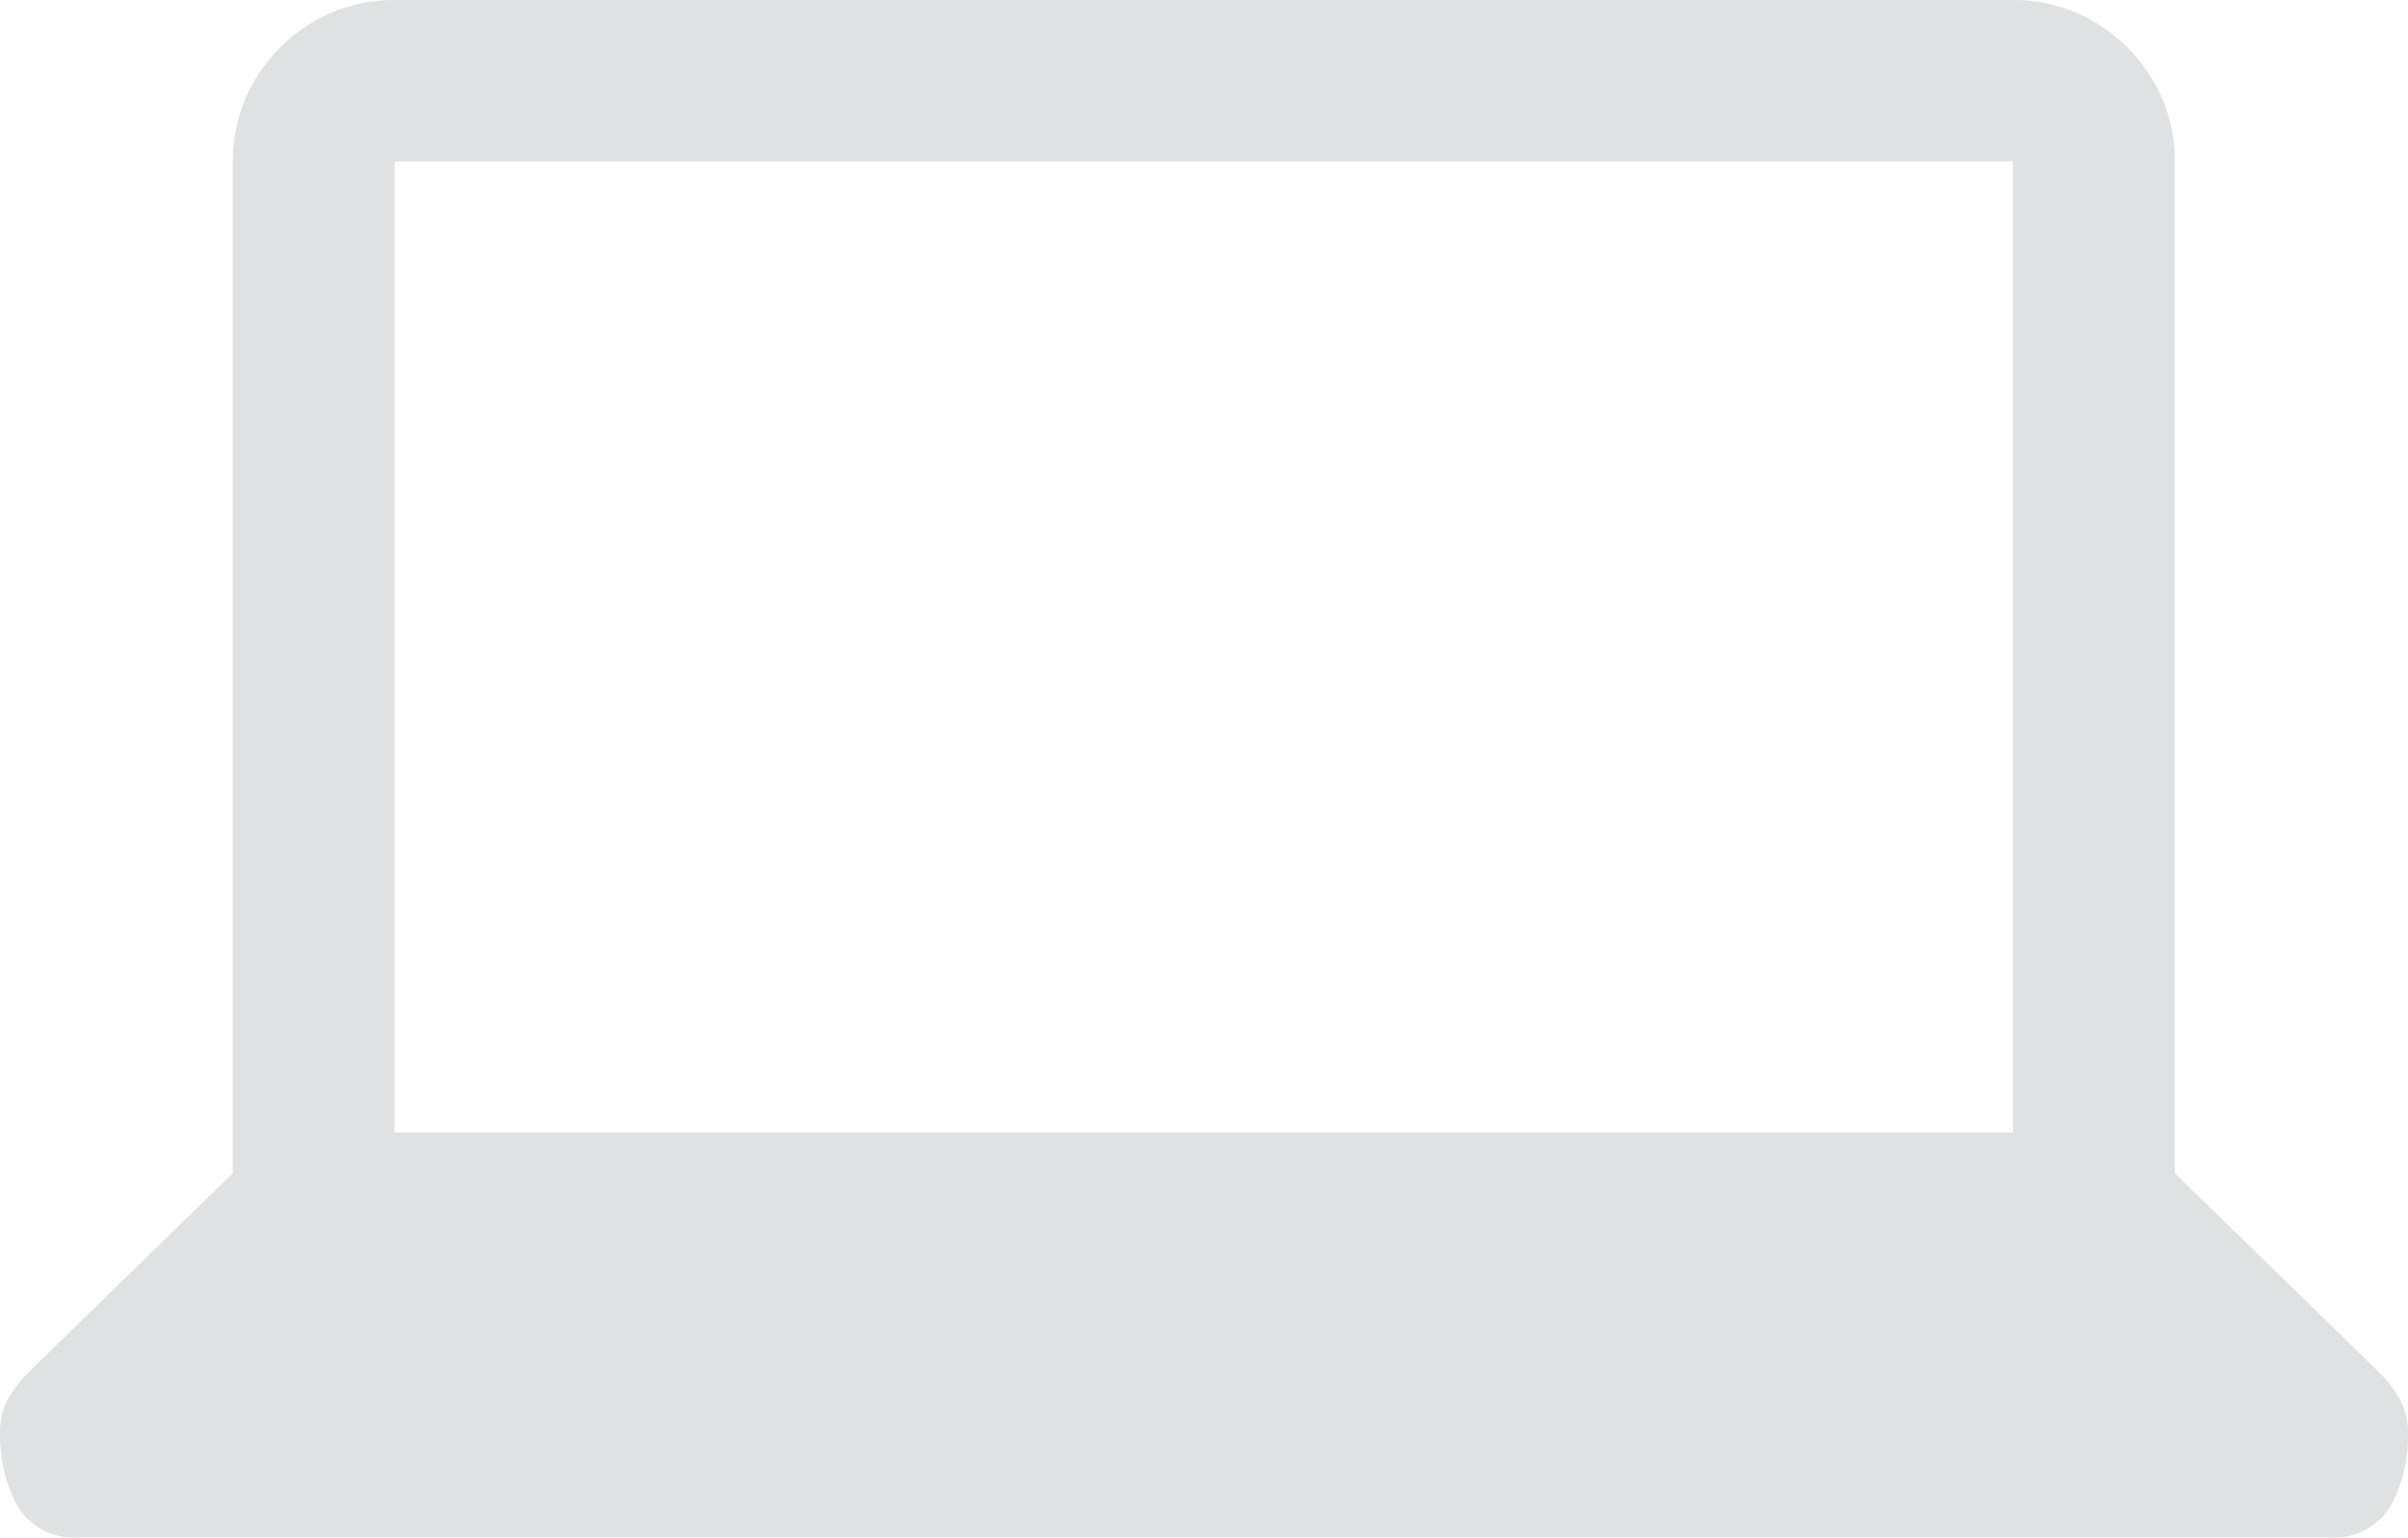
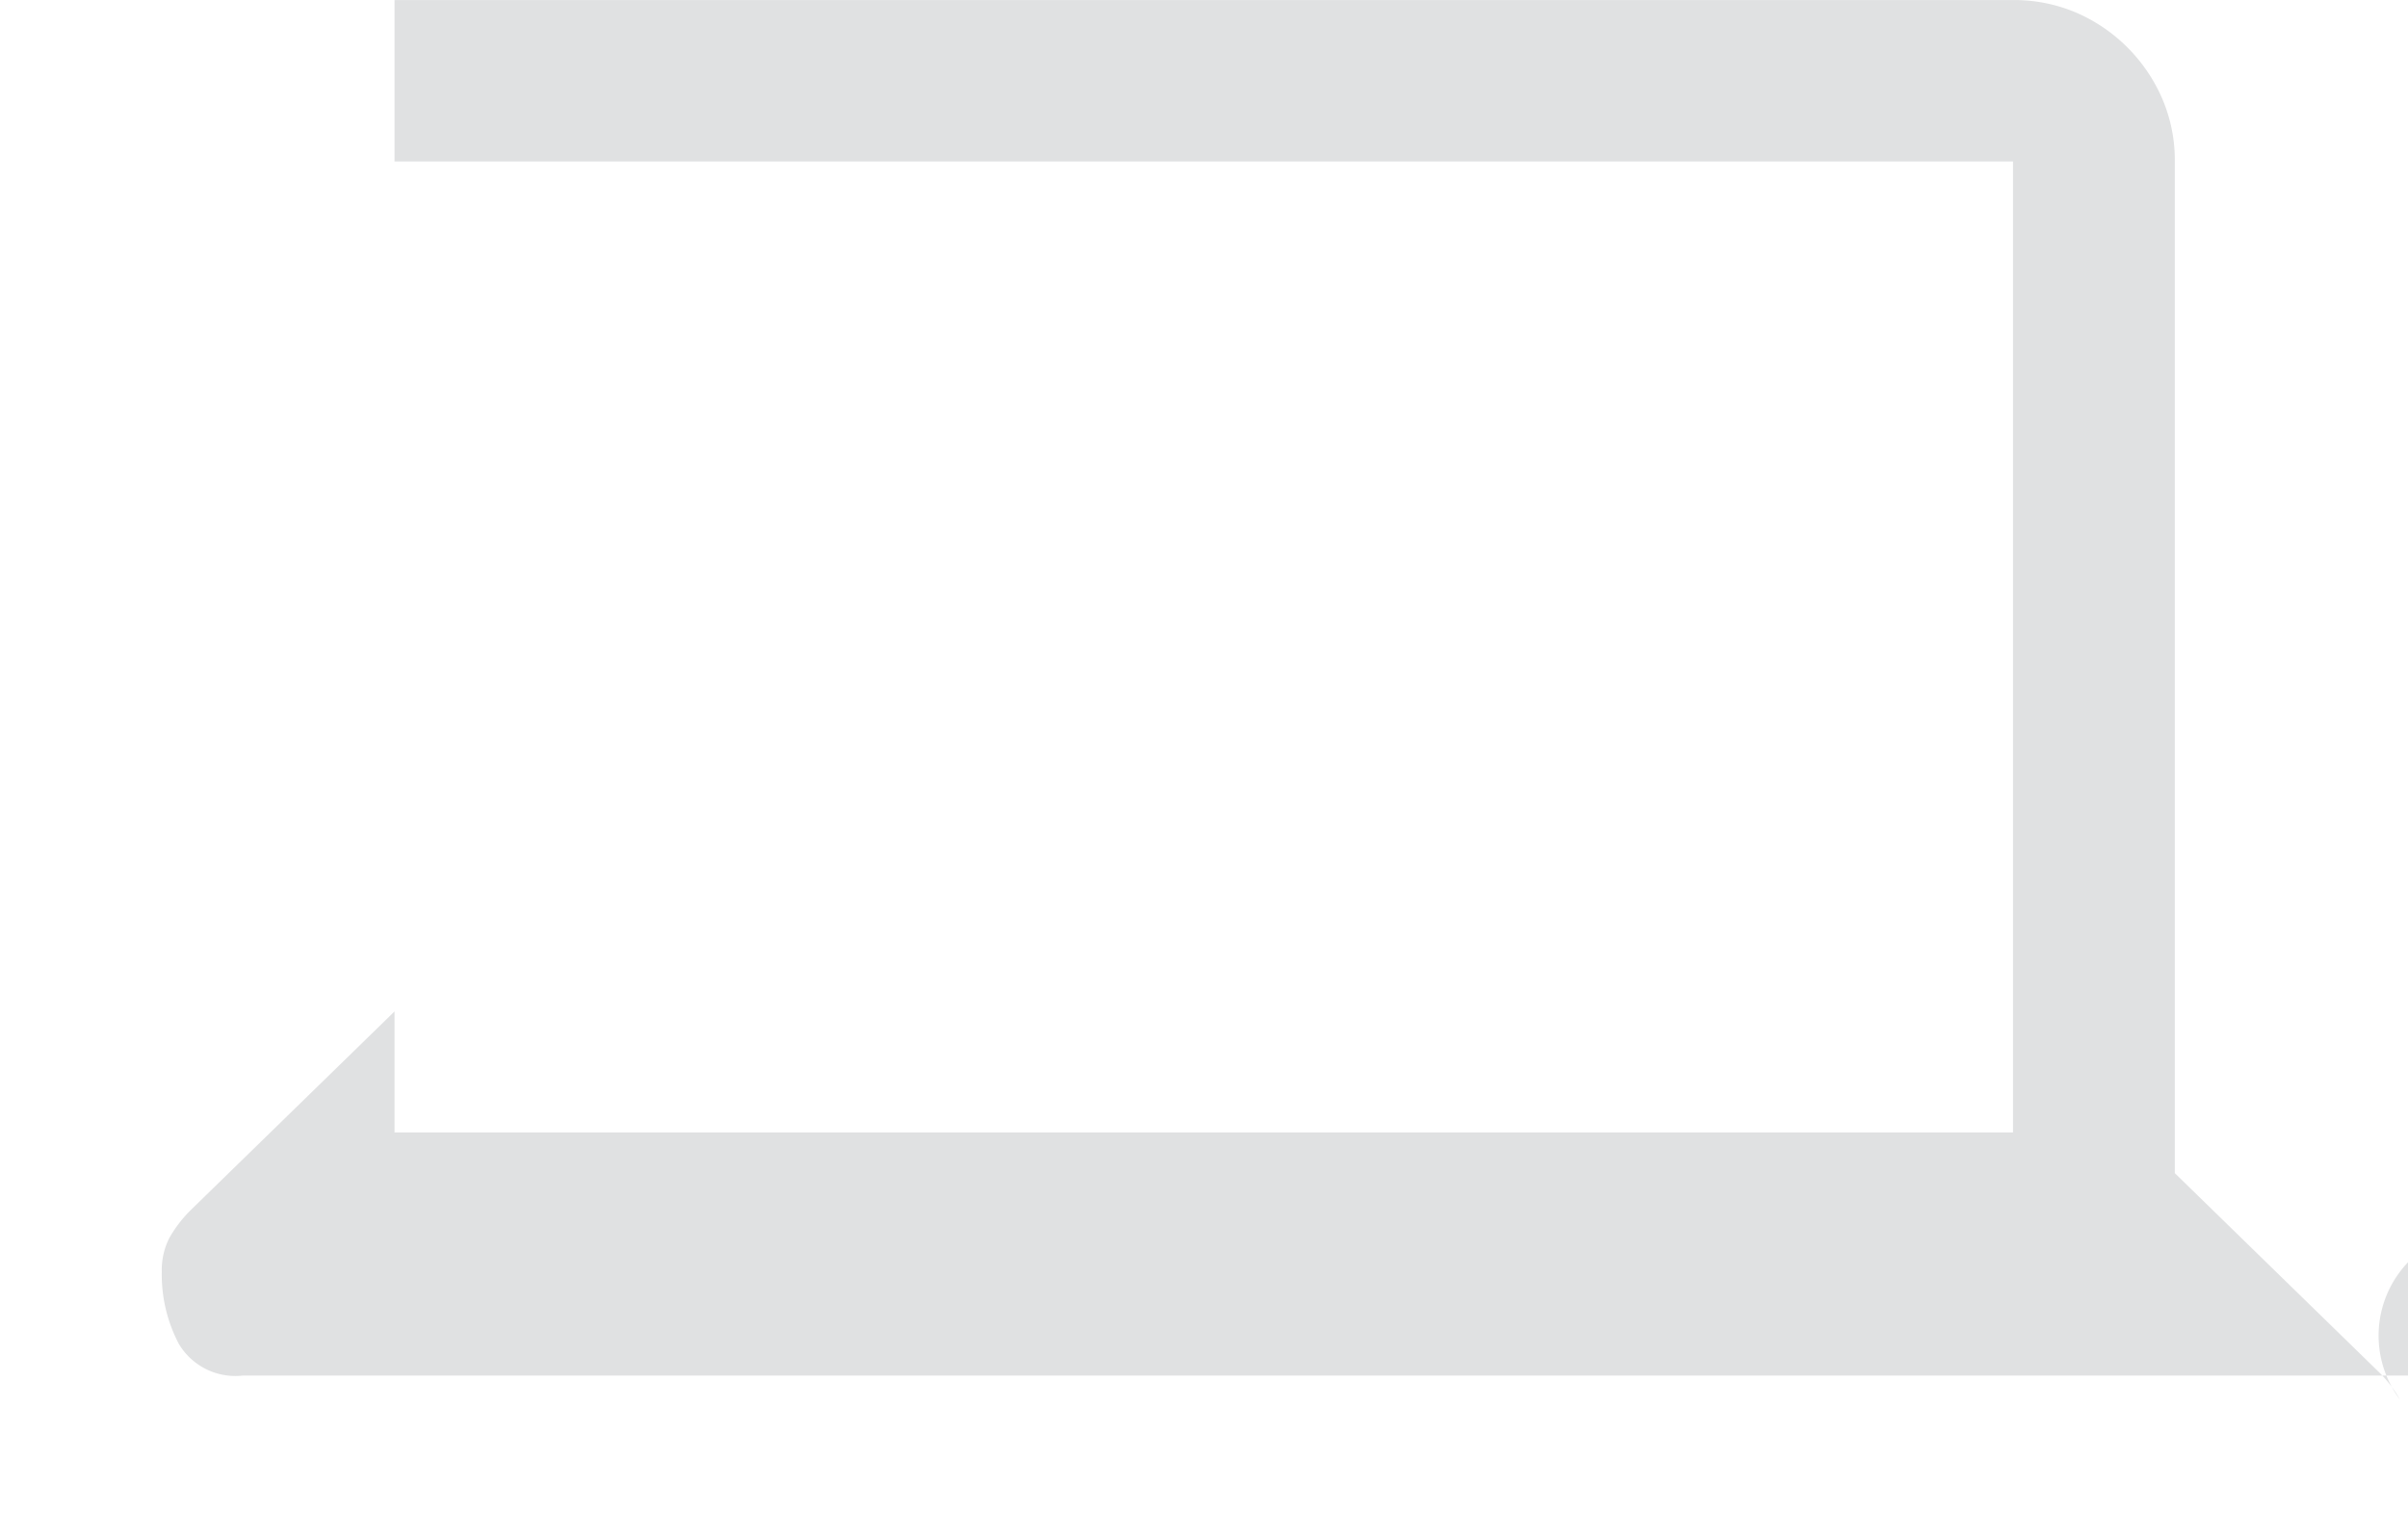
<svg xmlns="http://www.w3.org/2000/svg" width="157" height="100.268" viewBox="0 0 157 100.268">
  <defs>
    <style>.a{fill:#e0e1e2;}</style>
  </defs>
-   <path class="a" d="M-800.769,455.293a8.077,8.077,0,0,0-1.4-1.815l-13.275-12.942V374.584a10.158,10.158,0,0,0-.823-4.121,10.767,10.767,0,0,0-5.6-5.6,10.344,10.344,0,0,0-4.121-.823H-931.516a10.346,10.346,0,0,0-4.121.823,10.767,10.767,0,0,0-5.6,5.6,10.332,10.332,0,0,0-.823,4.121v65.951l-13.275,12.942a8.363,8.363,0,0,0-1.4,1.815,4.6,4.6,0,0,0-.5,2.226,9.689,9.689,0,0,0,1.113,4.7,4.287,4.287,0,0,0,4.163,2.063h146.443a4.3,4.3,0,0,0,4.163-2.063,9.7,9.7,0,0,0,1.113-4.7A4.545,4.545,0,0,0-800.769,455.293Zm-25.225-17.411H-931.516V374.568h105.522Z" transform="translate(957.24 -364.037)" />
+   <path class="a" d="M-800.769,455.293a8.077,8.077,0,0,0-1.4-1.815l-13.275-12.942V374.584a10.158,10.158,0,0,0-.823-4.121,10.767,10.767,0,0,0-5.6-5.6,10.344,10.344,0,0,0-4.121-.823H-931.516v65.951l-13.275,12.942a8.363,8.363,0,0,0-1.4,1.815,4.6,4.6,0,0,0-.5,2.226,9.689,9.689,0,0,0,1.113,4.7,4.287,4.287,0,0,0,4.163,2.063h146.443a4.3,4.3,0,0,0,4.163-2.063,9.7,9.7,0,0,0,1.113-4.7A4.545,4.545,0,0,0-800.769,455.293Zm-25.225-17.411H-931.516V374.568h105.522Z" transform="translate(957.24 -364.037)" />
</svg>